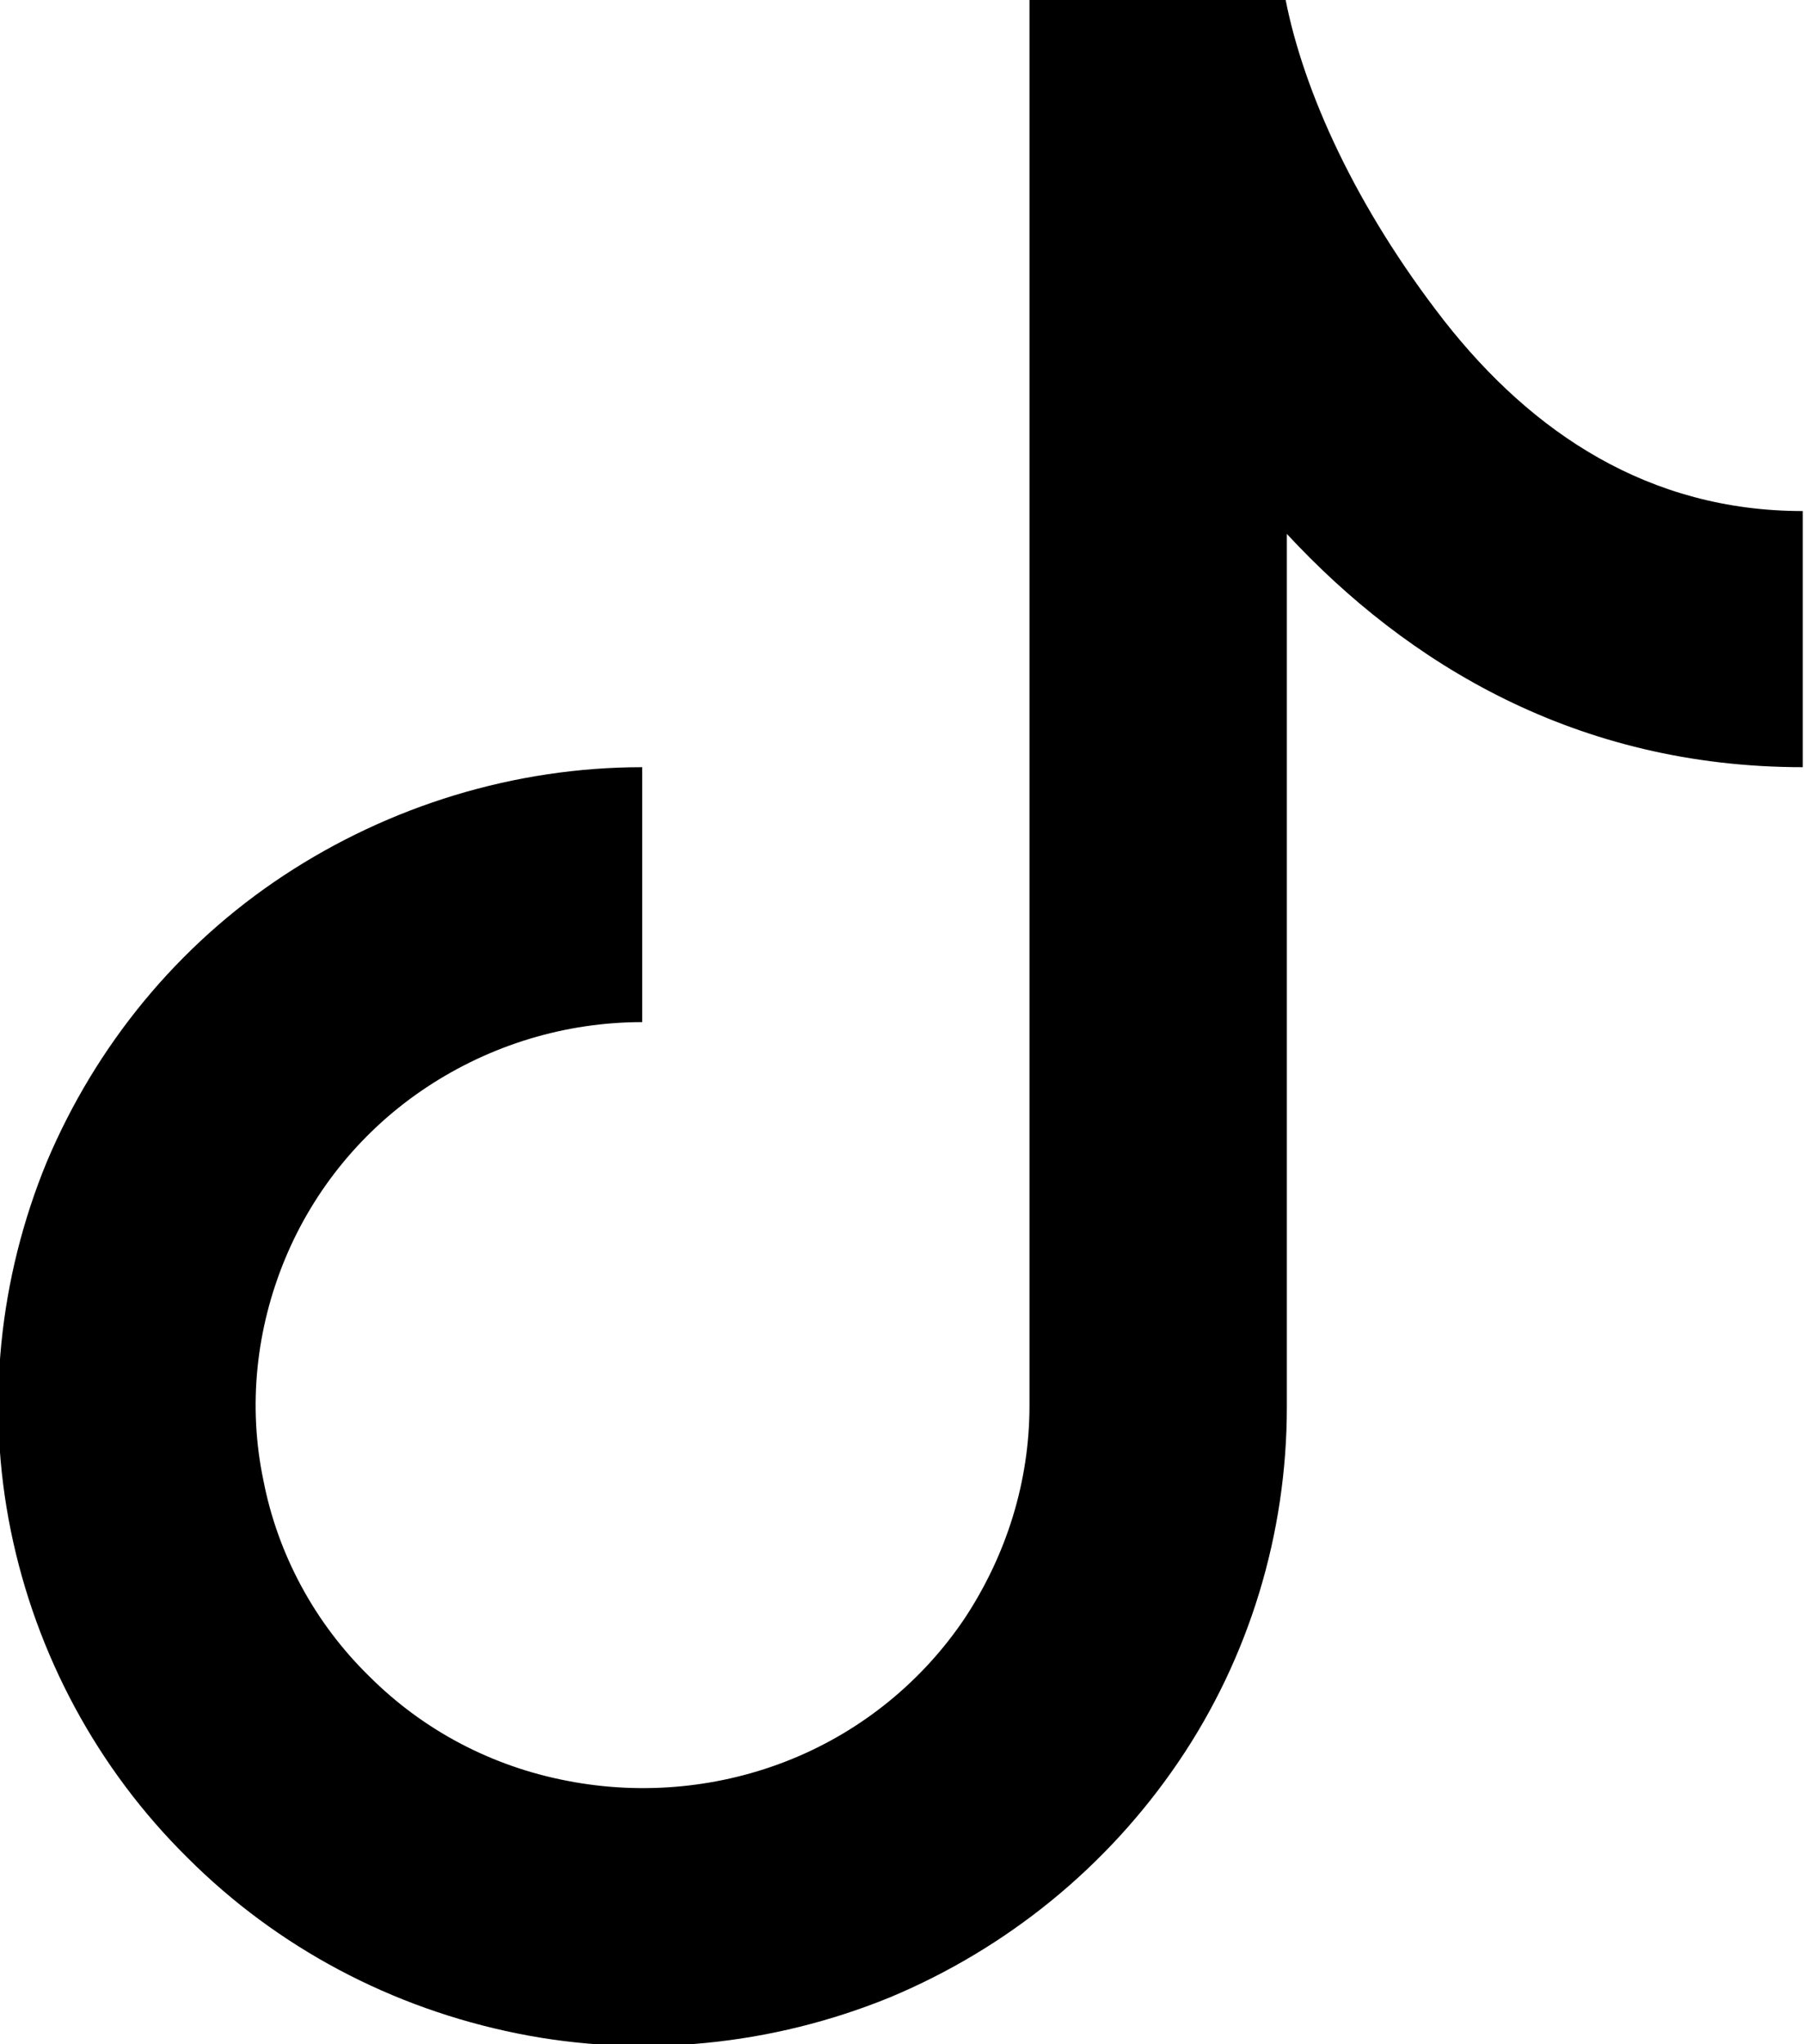
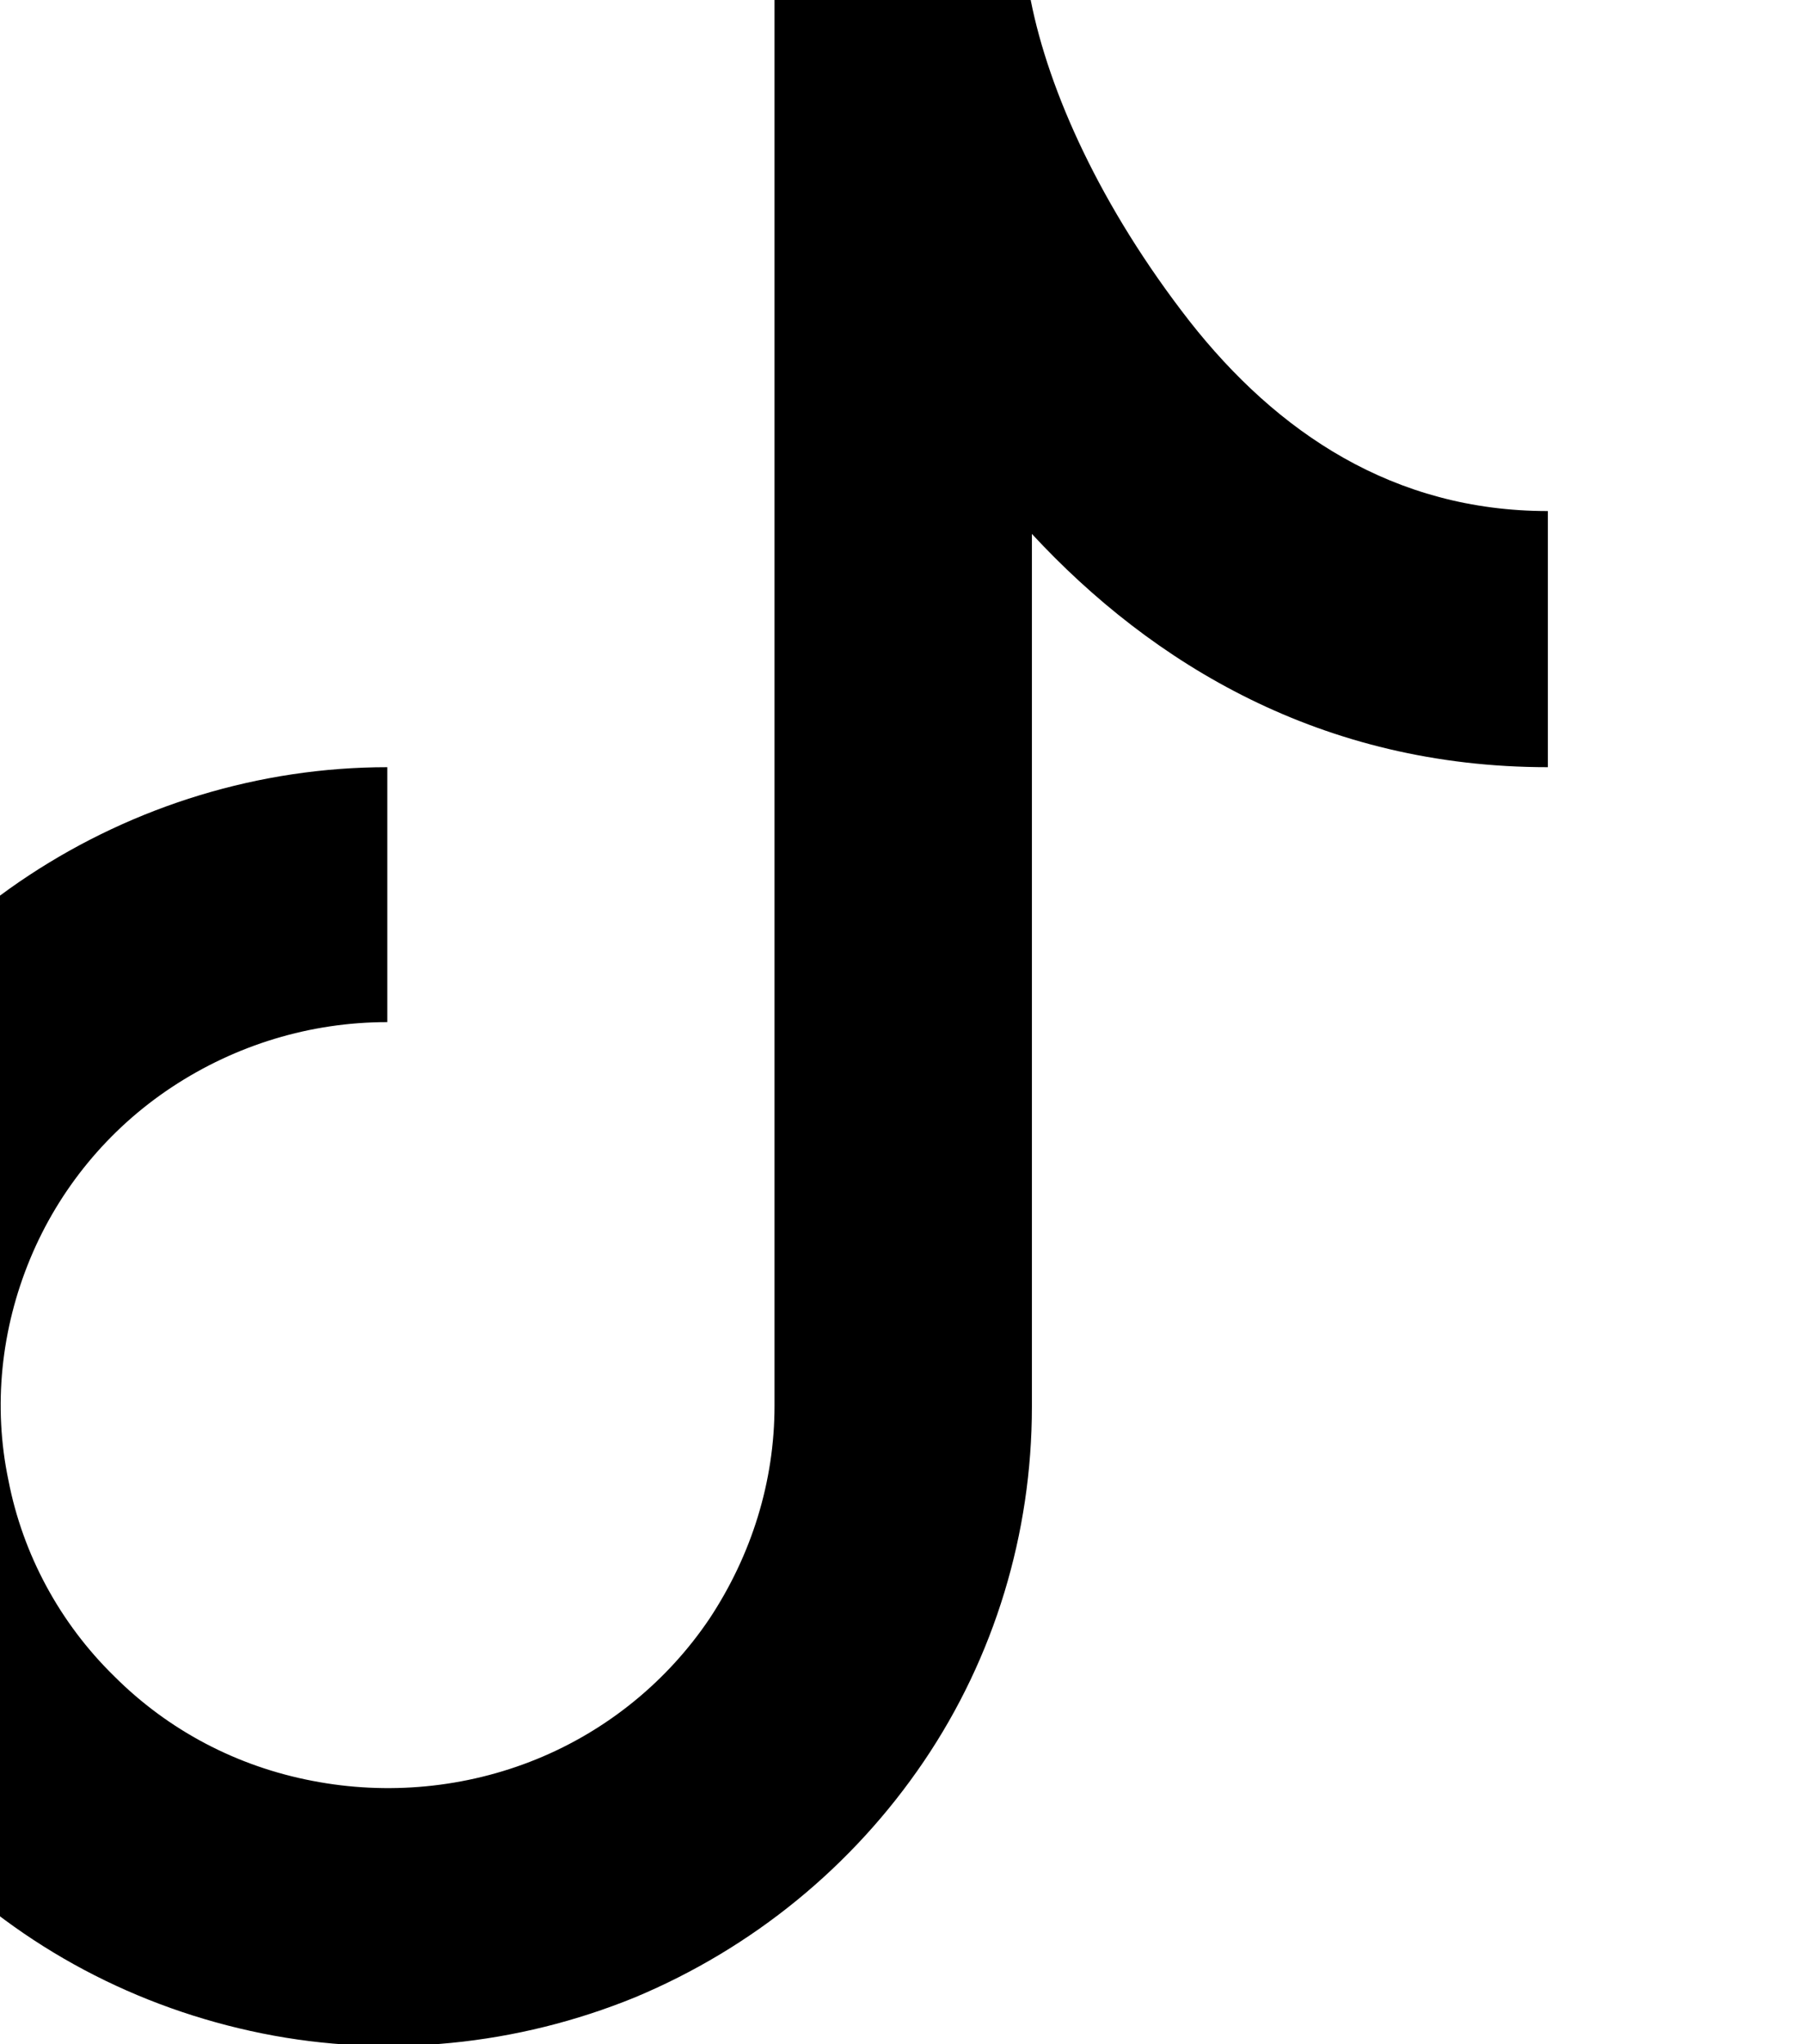
<svg xmlns="http://www.w3.org/2000/svg" version="1.1" id="Layer_1" x="0px" y="0px" width="15px" height="17px" viewBox="0 0 15 17" enable-background="new 0 0 15 17" xml:space="preserve">
-   <path d="M8.57,0h2.12c0.15,0.76,0.58,1.72,1.32,2.67c0.73,0.93,1.7,1.58,2.98,1.58v2.13c-1.88,0-3.29-0.86-4.29-1.94v7.26  c0,1.05-0.31,2.08-0.9,2.95c-0.59,0.87-1.42,1.55-2.4,1.96c-0.98,0.4-2.06,0.51-3.1,0.3s-1.99-0.71-2.74-1.46  c-0.75-0.74-1.26-1.69-1.47-2.72c-0.21-1.03-0.1-2.1,0.3-3.07c0.41-0.97,1.09-1.8,1.97-2.38c0.88-0.58,1.92-0.9,2.98-0.9V8.5  c-0.64,0-1.26,0.19-1.79,0.54c-0.53,0.35-0.94,0.85-1.18,1.43c-0.24,0.58-0.31,1.22-0.18,1.84c0.12,0.62,0.43,1.19,0.88,1.63  c0.45,0.45,1.02,0.75,1.65,0.87c0.62,0.12,1.27,0.06,1.86-0.18c0.59-0.24,1.09-0.65,1.44-1.17c0.35-0.53,0.54-1.14,0.54-1.77V0z" />
+   <path d="M8.57,0c0.15,0.76,0.58,1.72,1.32,2.67c0.73,0.93,1.7,1.58,2.98,1.58v2.13c-1.88,0-3.29-0.86-4.29-1.94v7.26  c0,1.05-0.31,2.08-0.9,2.95c-0.59,0.87-1.42,1.55-2.4,1.96c-0.98,0.4-2.06,0.51-3.1,0.3s-1.99-0.71-2.74-1.46  c-0.75-0.74-1.26-1.69-1.47-2.72c-0.21-1.03-0.1-2.1,0.3-3.07c0.41-0.97,1.09-1.8,1.97-2.38c0.88-0.58,1.92-0.9,2.98-0.9V8.5  c-0.64,0-1.26,0.19-1.79,0.54c-0.53,0.35-0.94,0.85-1.18,1.43c-0.24,0.58-0.31,1.22-0.18,1.84c0.12,0.62,0.43,1.19,0.88,1.63  c0.45,0.45,1.02,0.75,1.65,0.87c0.62,0.12,1.27,0.06,1.86-0.18c0.59-0.24,1.09-0.65,1.44-1.17c0.35-0.53,0.54-1.14,0.54-1.77V0z" />
</svg>